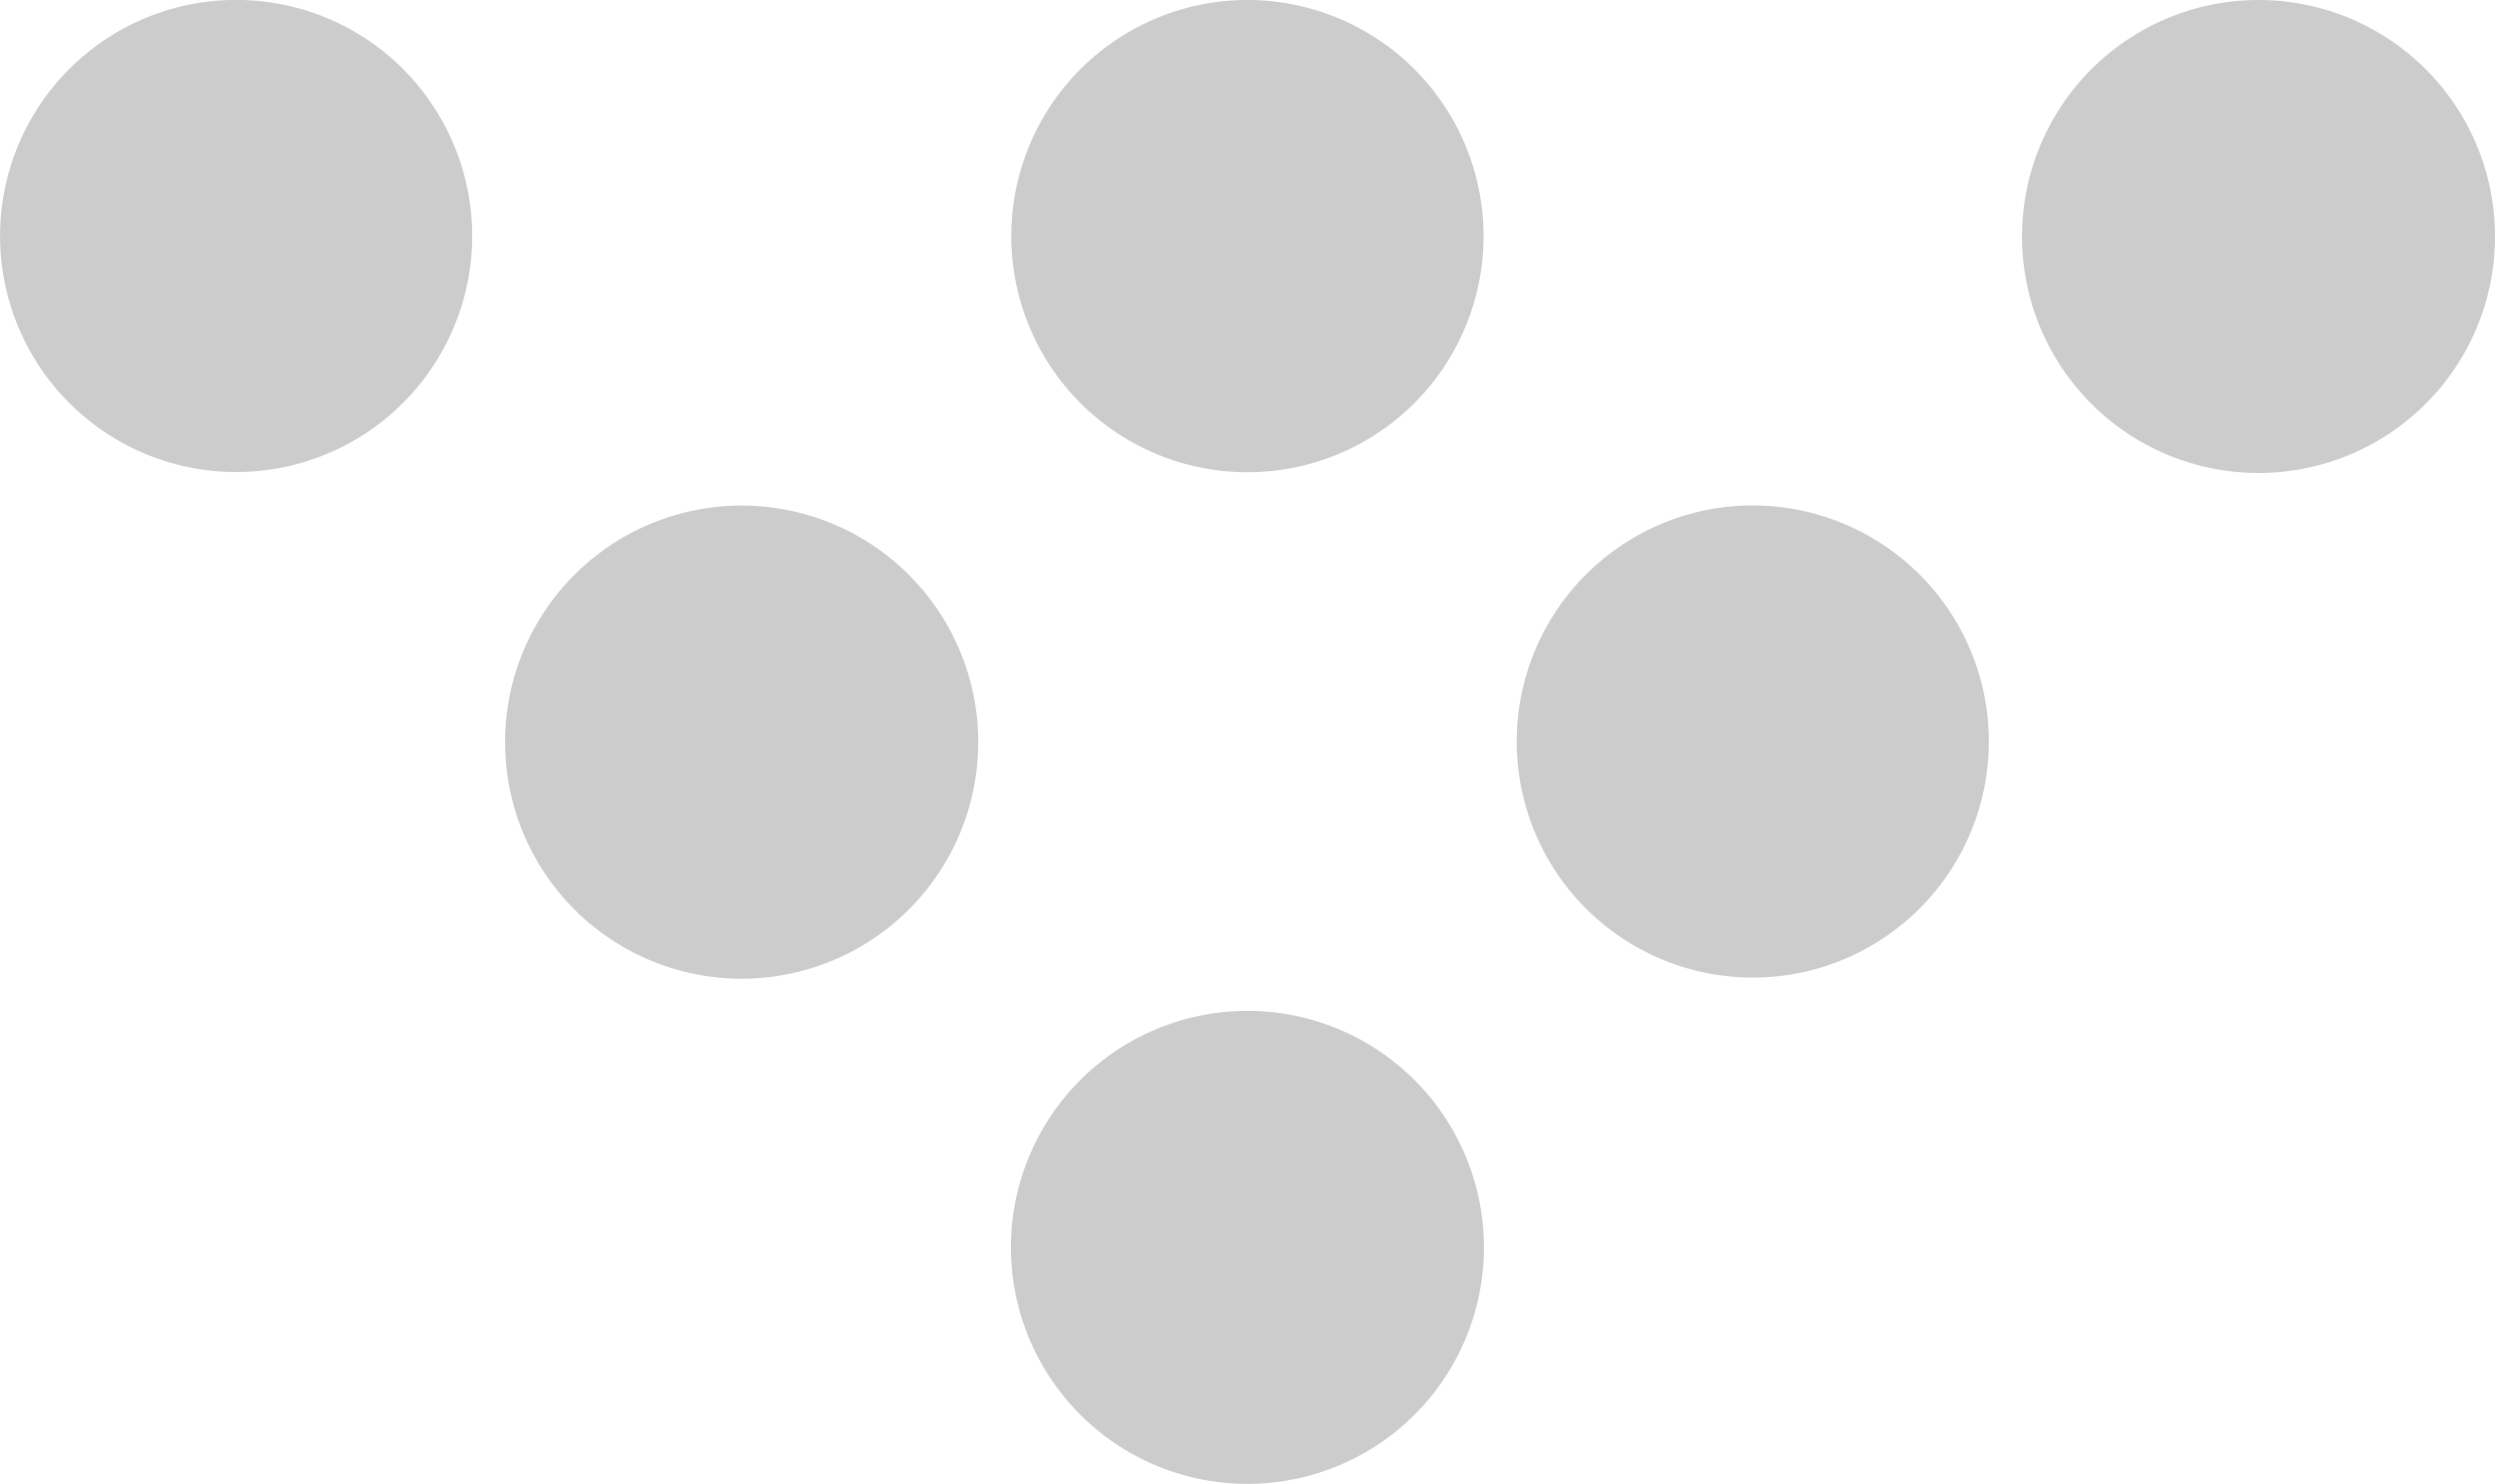
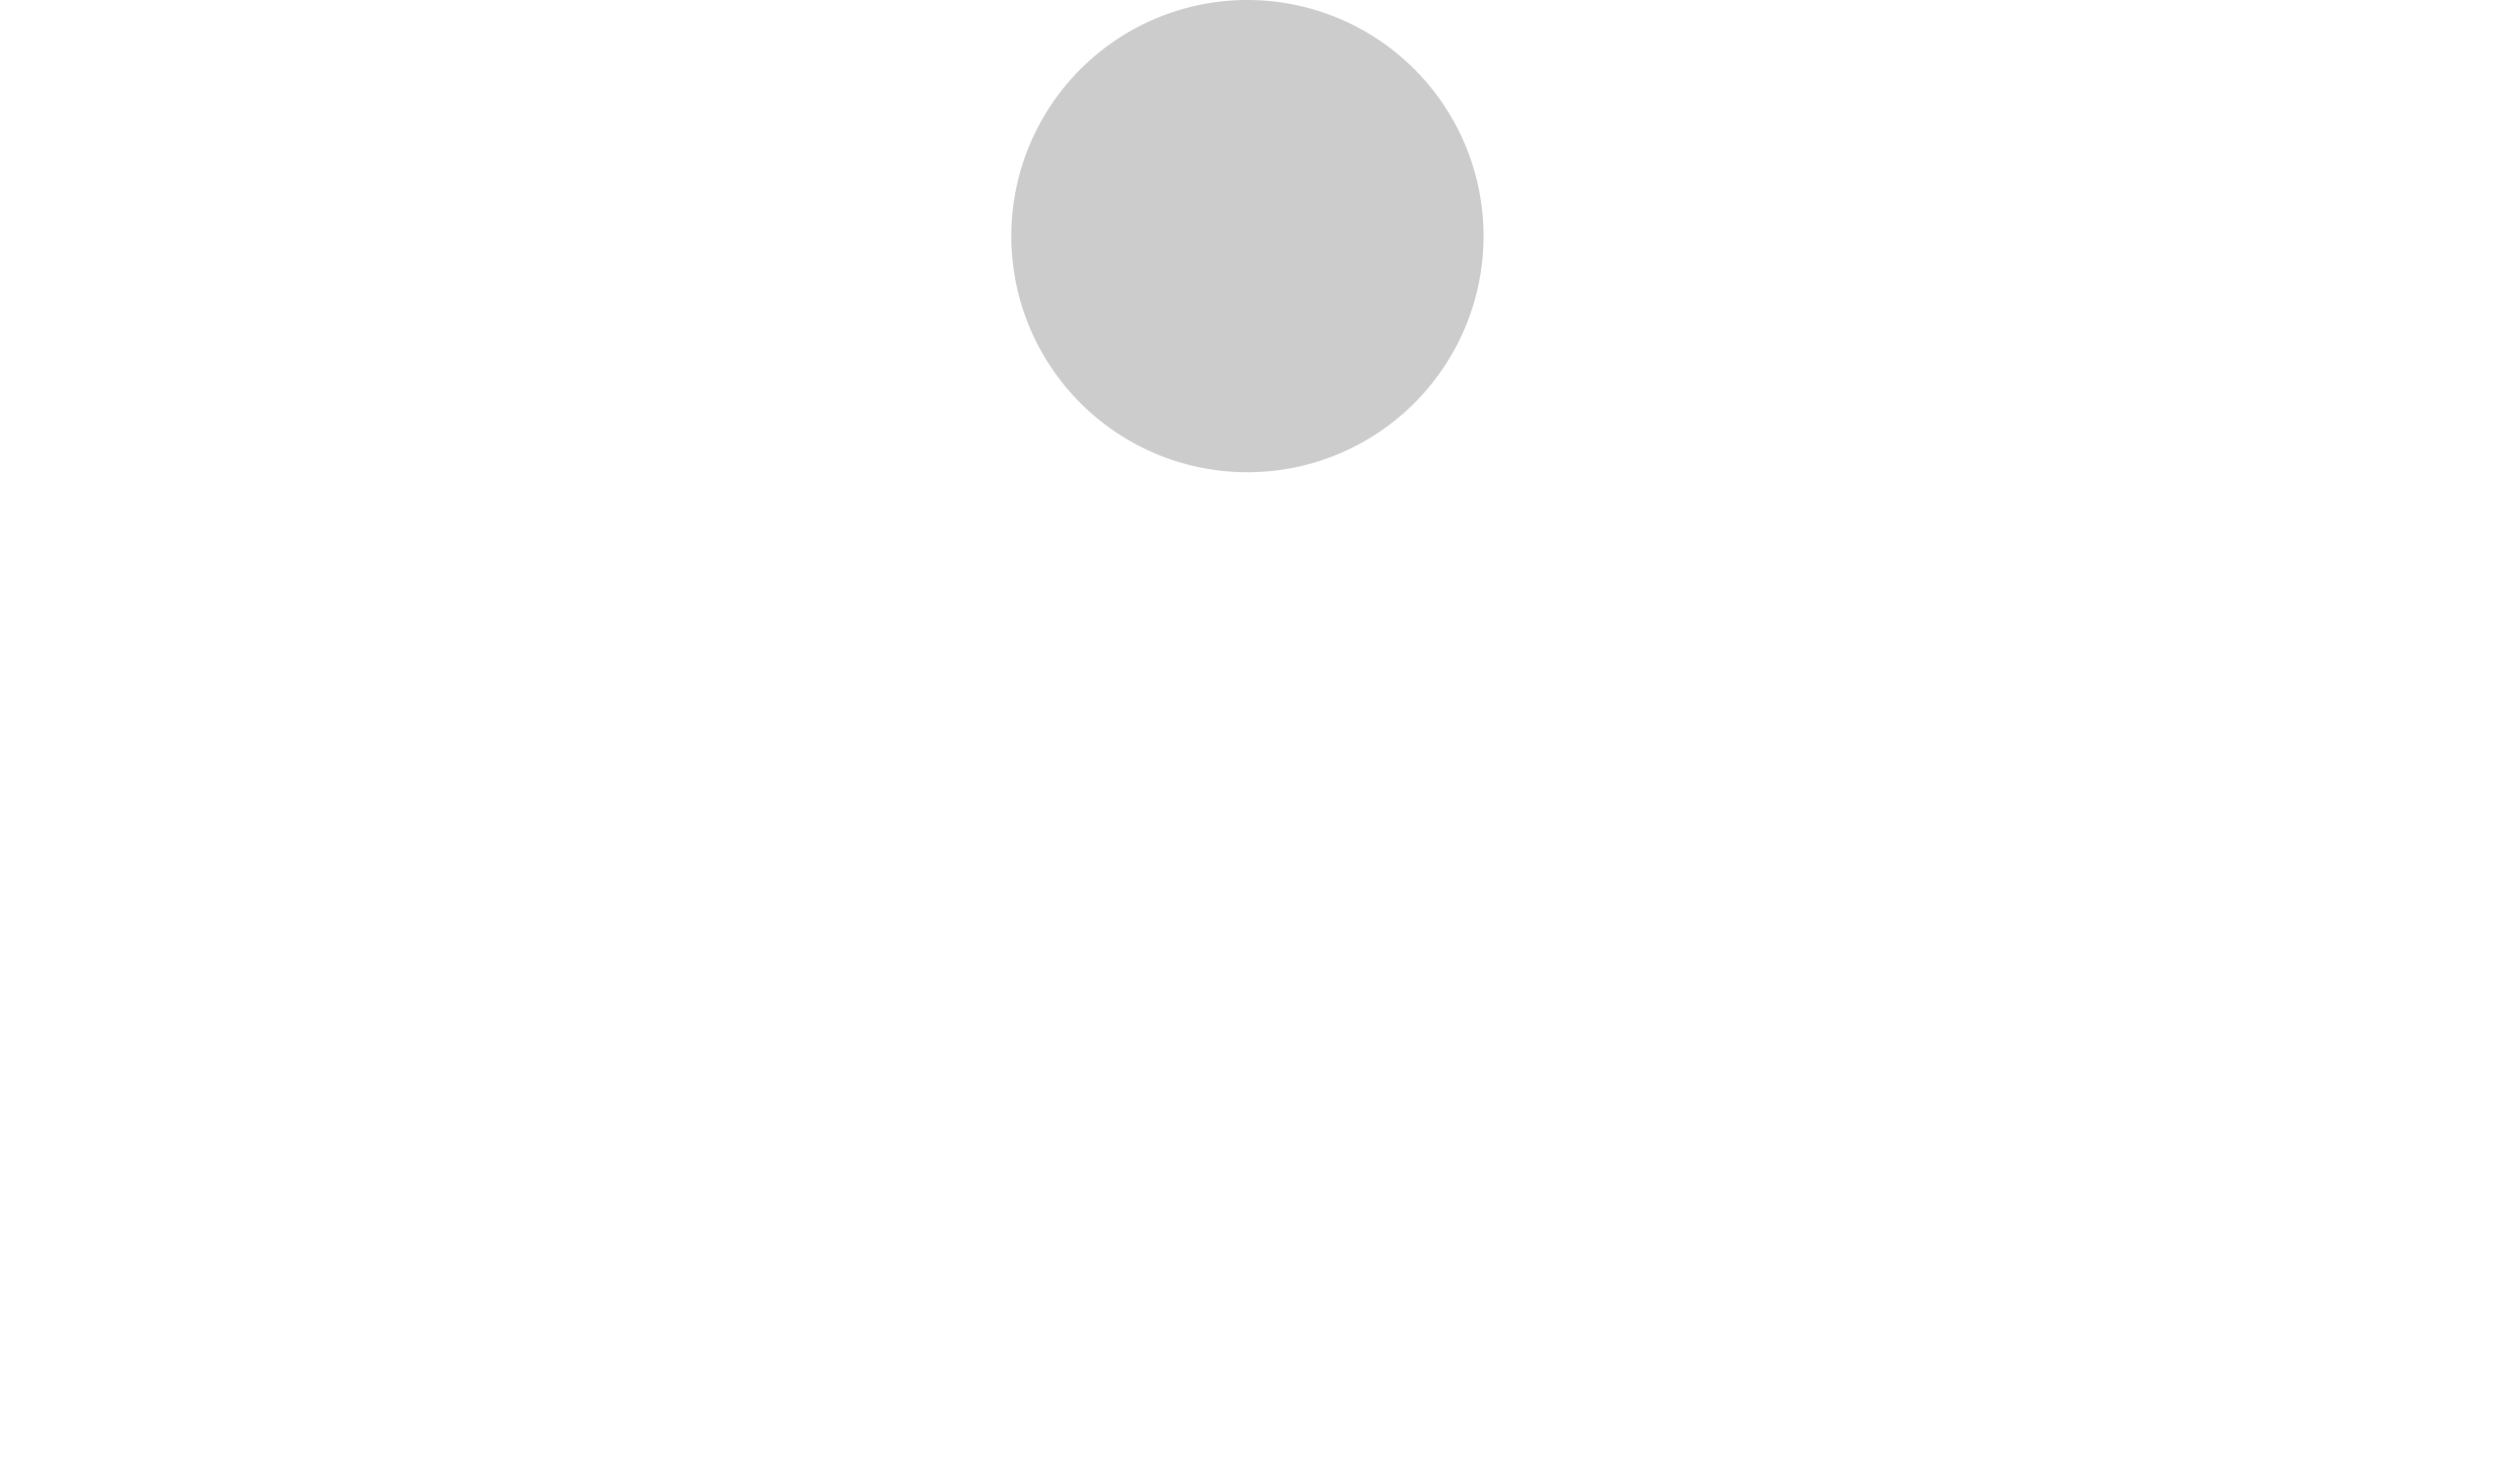
<svg xmlns="http://www.w3.org/2000/svg" width="34.171" height="20.323" viewBox="0 0 34.171 20.323">
  <g id="more" transform="translate(-1229.916 -938.838)">
    <g id="Group_310" data-name="Group 310" transform="translate(1135.54 830.837)">
-       <path id="Path_800" data-name="Path 800" d="M154.411,108.953a3.239,3.239,0,1,1-4.585,0,3.239,3.239,0,0,1,4.585,0Z" transform="translate(-26.81 -0.001)" fill="#ccc" />
-       <path id="Path_801" data-name="Path 801" d="M140.778,122.577a3.233,3.233,0,1,1-2.289-.95A3.239,3.239,0,0,1,140.778,122.577Z" transform="translate(-20.107 -6.703)" fill="#ccc" />
-       <path id="Path_802" data-name="Path 802" d="M127.155,136.2a3.239,3.239,0,1,1-4.579,0A3.239,3.239,0,0,1,127.155,136.2Z" transform="translate(-13.405 -13.406)" fill="#ccc" />
      <path id="Path_803" data-name="Path 803" d="M127.155,108.951a3.234,3.234,0,1,1-2.289-.95A3.237,3.237,0,0,1,127.155,108.951Z" transform="translate(-13.405)" fill="#ccc" />
-       <path id="Path_804" data-name="Path 804" d="M113.524,122.577a3.24,3.24,0,1,1-4.581,0,3.24,3.24,0,0,1,4.581,0Z" transform="translate(-6.7 -6.703)" fill="#ccc" />
-       <path id="Path_805" data-name="Path 805" d="M99.9,108.951A3.233,3.233,0,1,1,97.612,108a3.236,3.236,0,0,1,2.288.949Z" fill="#ccc" />
    </g>
  </g>
</svg>